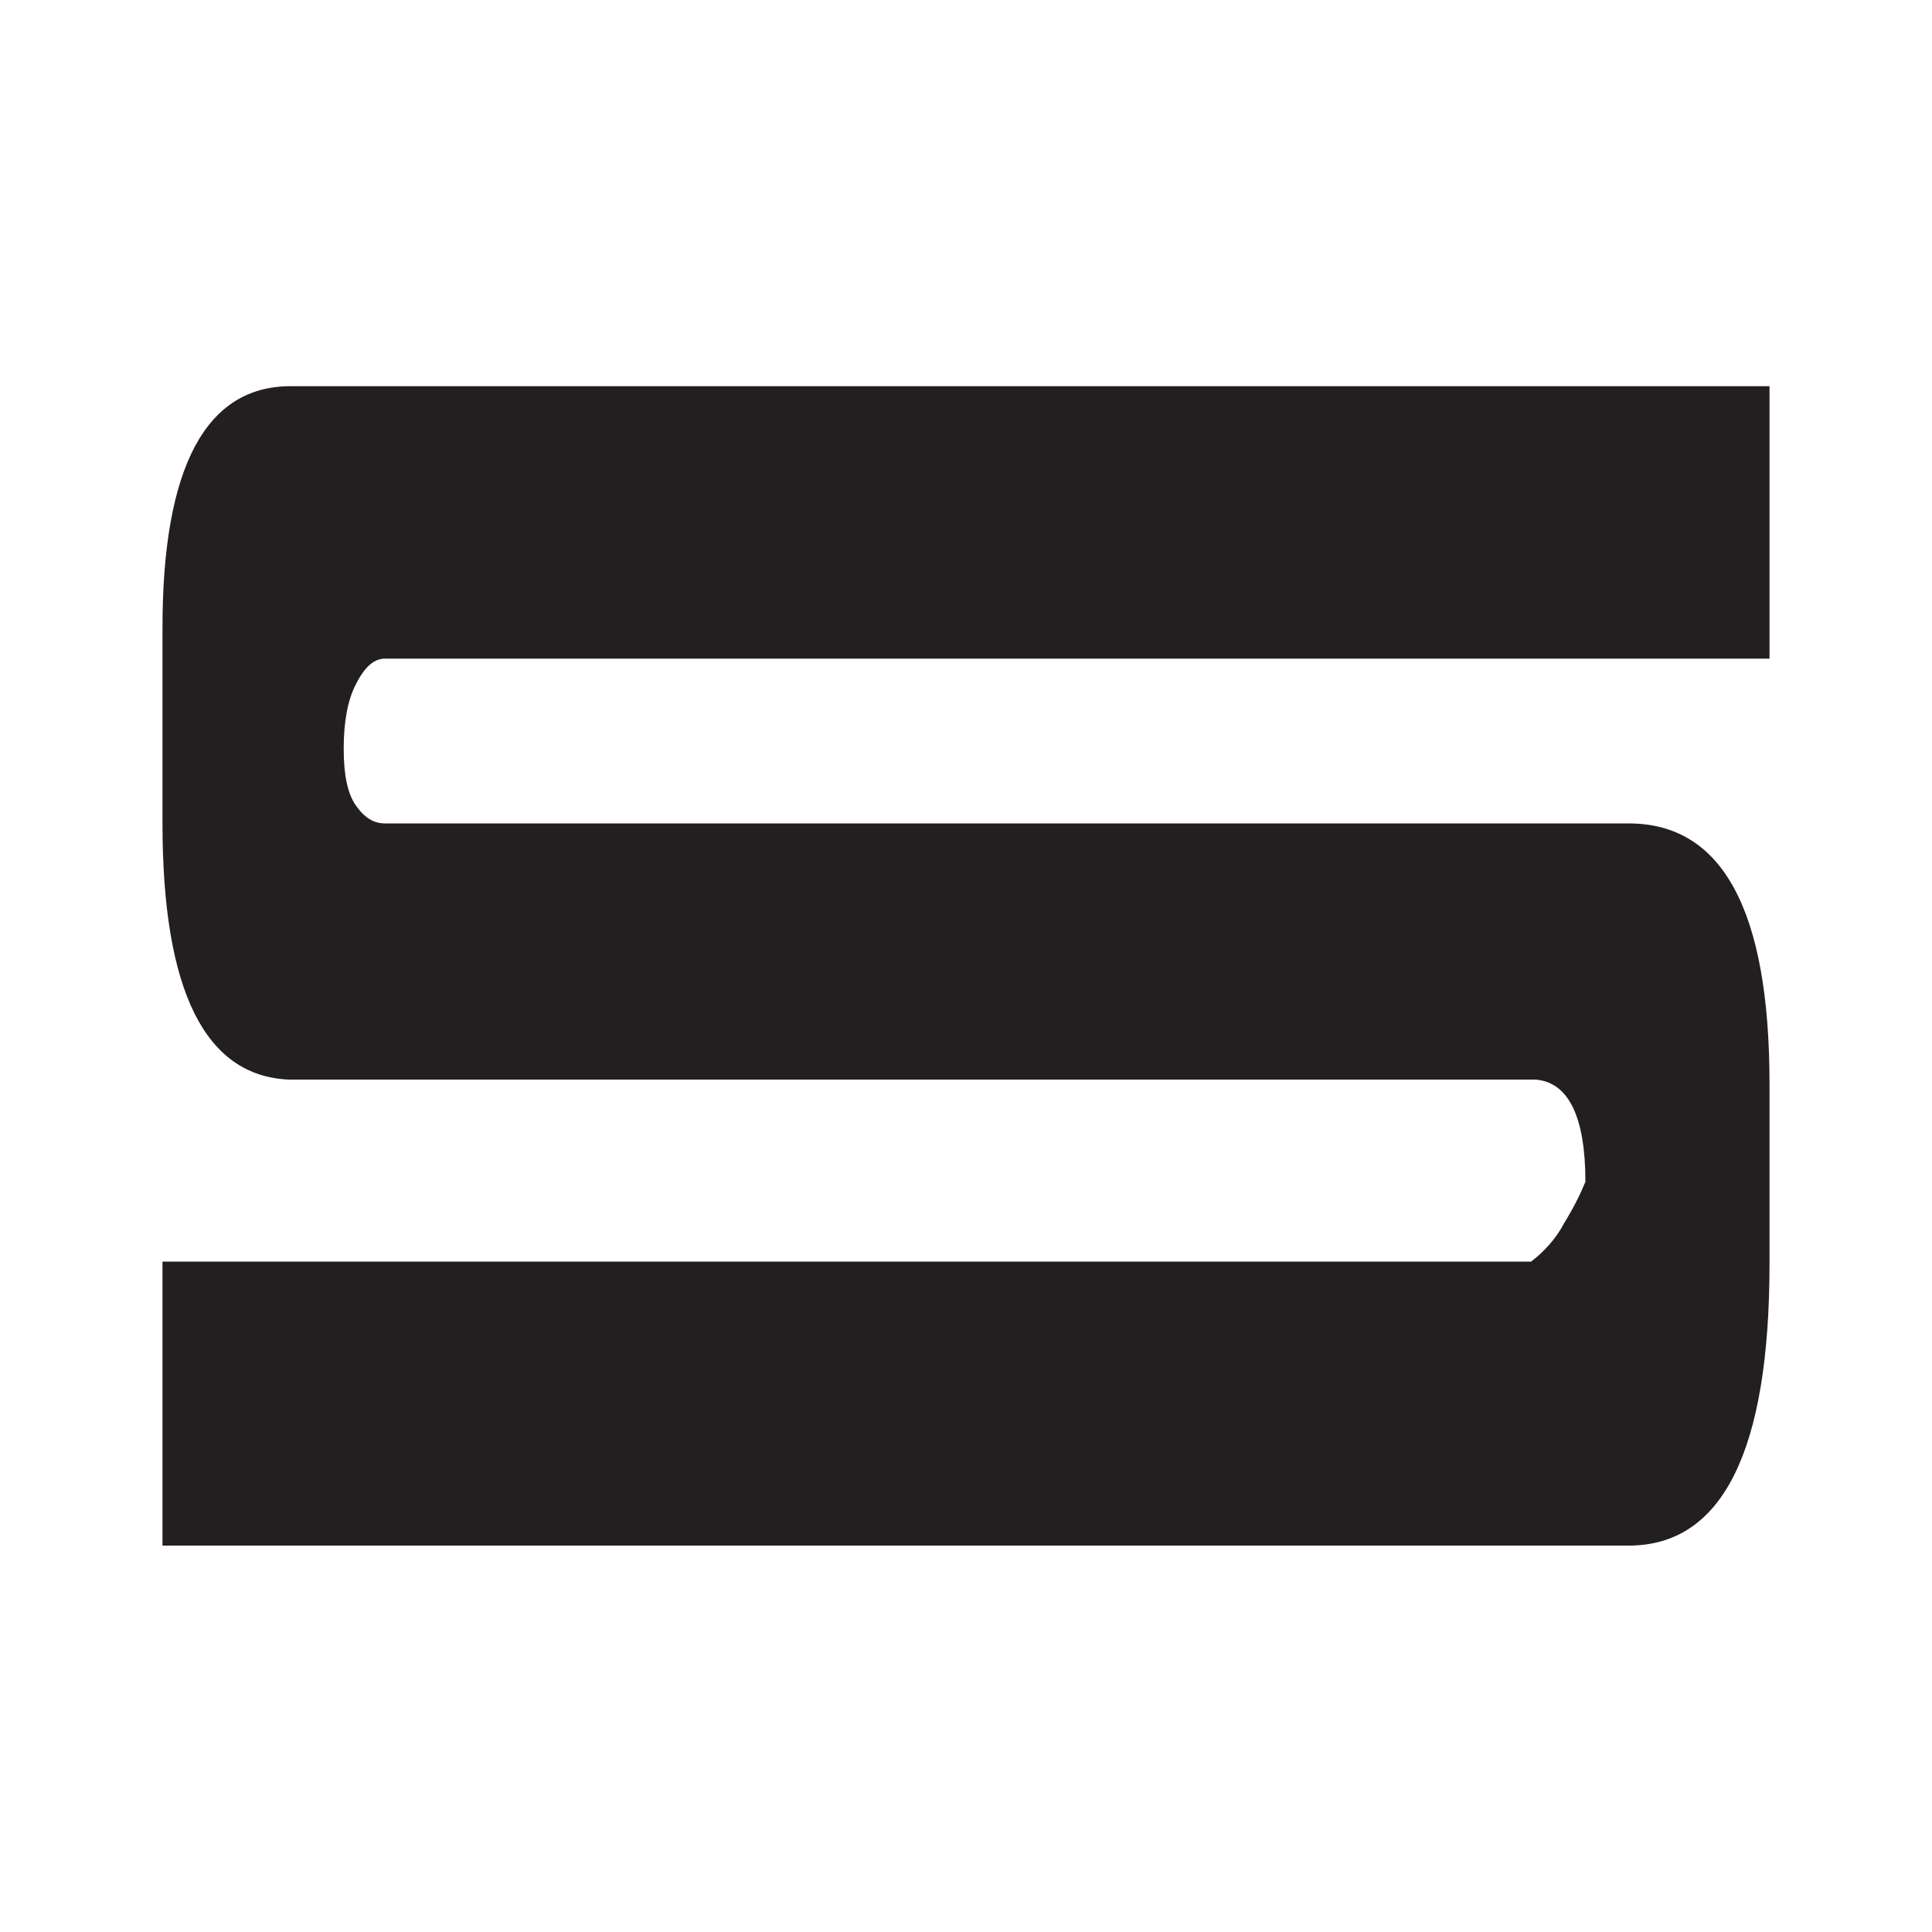
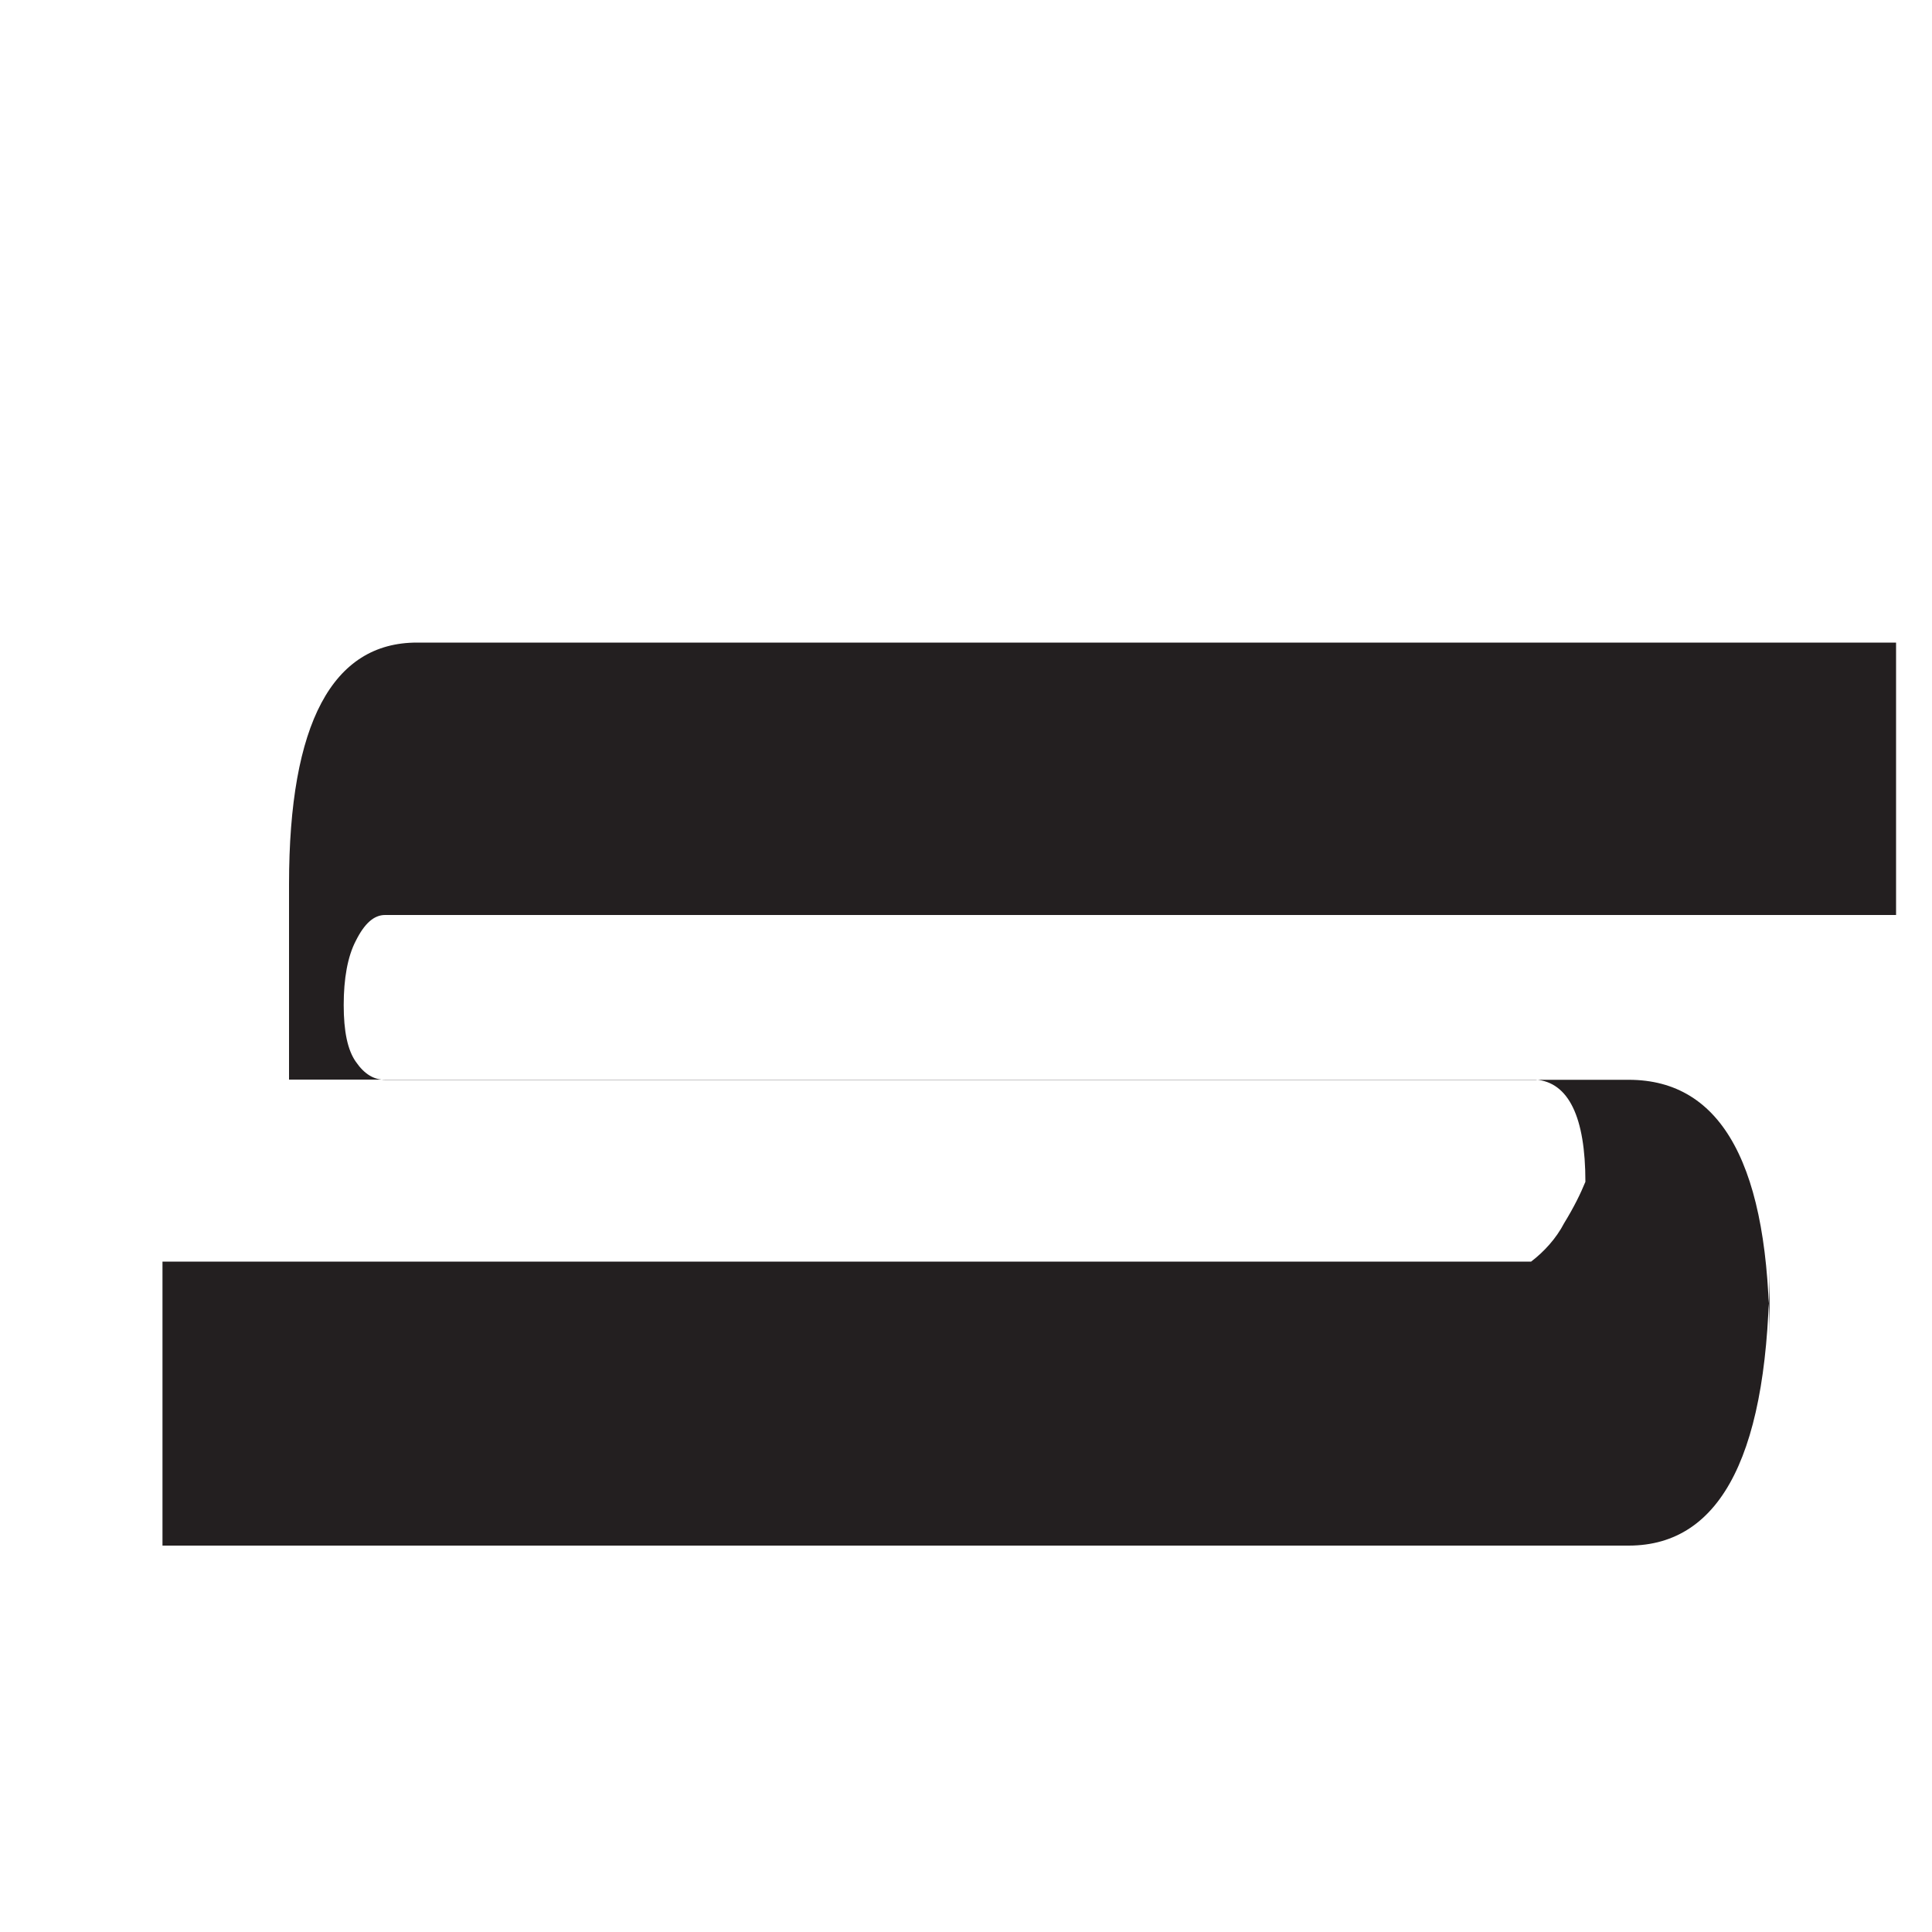
<svg xmlns="http://www.w3.org/2000/svg" id="Layer_1" viewBox="0 0 100 100">
  <defs>
    <style>.cls-1{fill:#231f20;stroke-width:0px;}</style>
  </defs>
-   <path class="cls-1" d="m91.59,65.4c0,9.71-2.44,14.6-7.29,14.6H8.41v-14.7h70.84c.67-.51,1.3-1.2,1.71-1.99.52-.85.85-1.53,1.1-2.14,0-3.36-.87-5.15-2.57-5.29H14.96c-4.33-.18-6.55-4.56-6.55-13.27v-10.11c0-8.35,2.26-12.51,6.62-12.51h76.56v14.1H19.93c-.57,0-1.06.43-1.51,1.33-.43.82-.63,1.97-.63,3.33s.2,2.33.63,2.94c.45.65.94.93,1.51.93h64.37c4.86,0,7.29,4.5,7.29,13.49v9.29Z" />
+   <path class="cls-1" d="m91.59,65.4c0,9.71-2.44,14.6-7.29,14.6H8.41v-14.7h70.84c.67-.51,1.3-1.2,1.71-1.99.52-.85.85-1.53,1.1-2.14,0-3.36-.87-5.15-2.57-5.29H14.96v-10.11c0-8.35,2.26-12.51,6.62-12.51h76.56v14.1H19.93c-.57,0-1.06.43-1.51,1.33-.43.82-.63,1.97-.63,3.33s.2,2.33.63,2.94c.45.65.94.93,1.51.93h64.37c4.86,0,7.29,4.5,7.29,13.49v9.29Z" />
</svg>